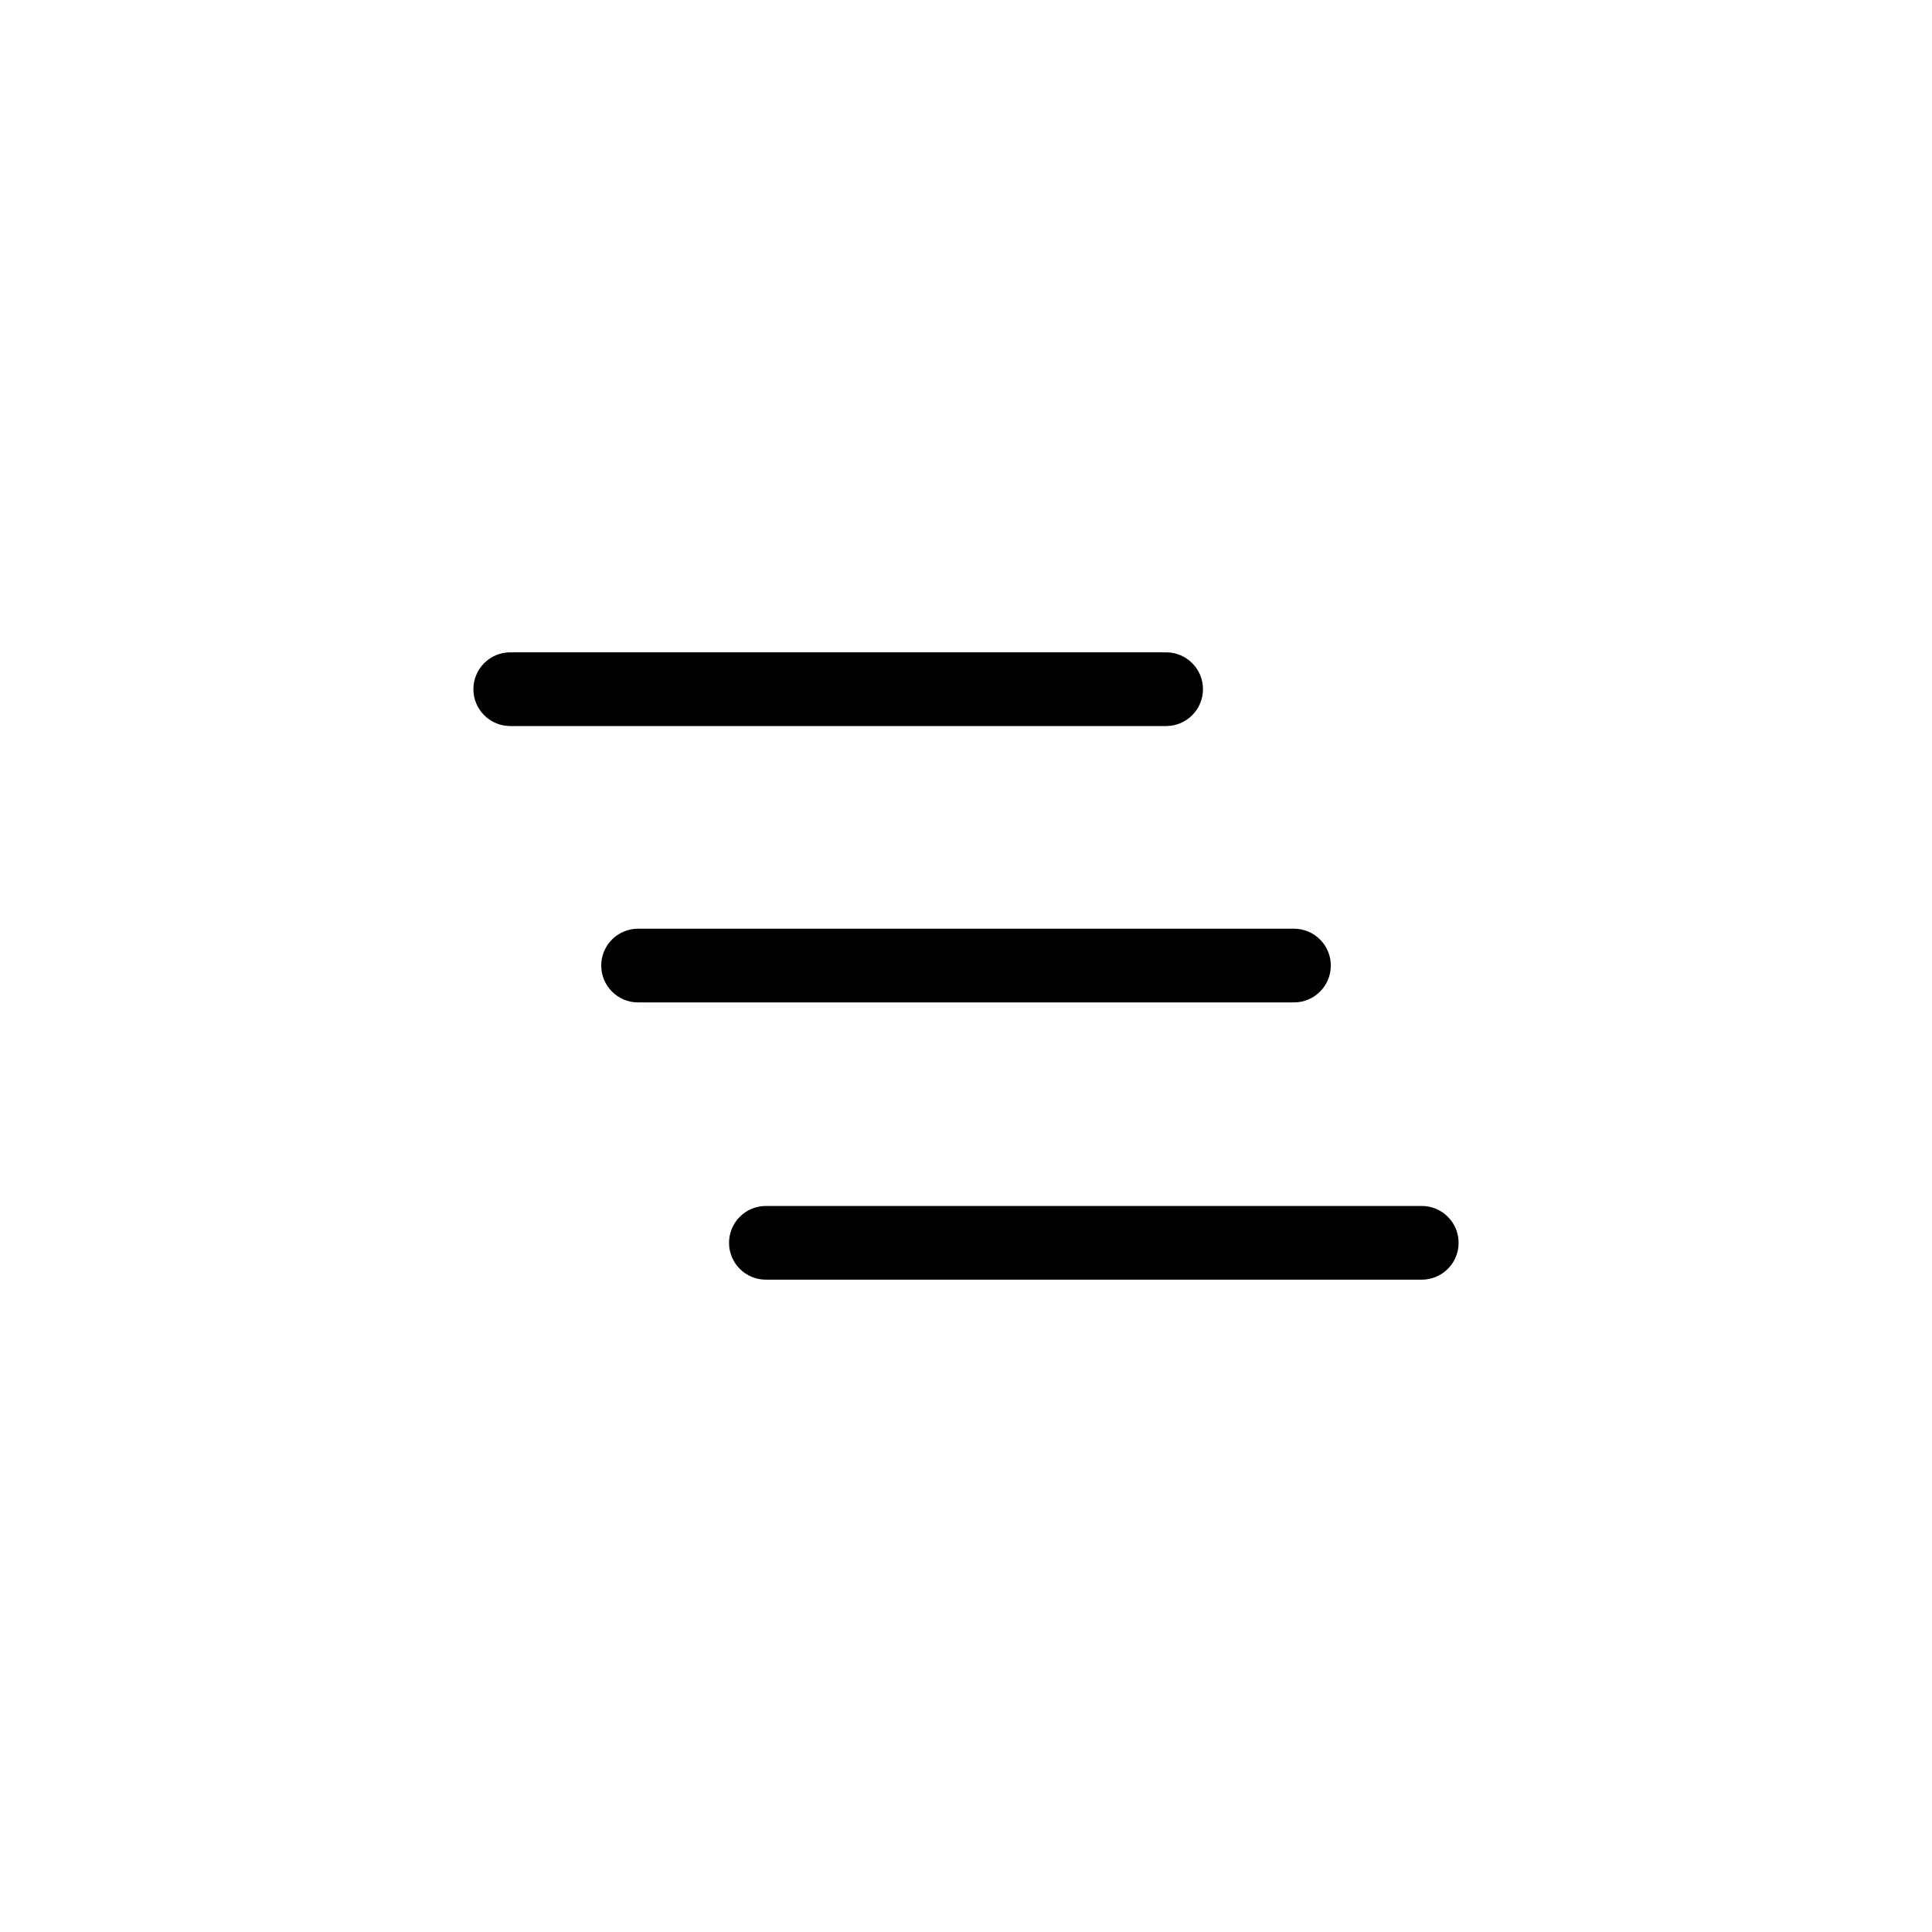
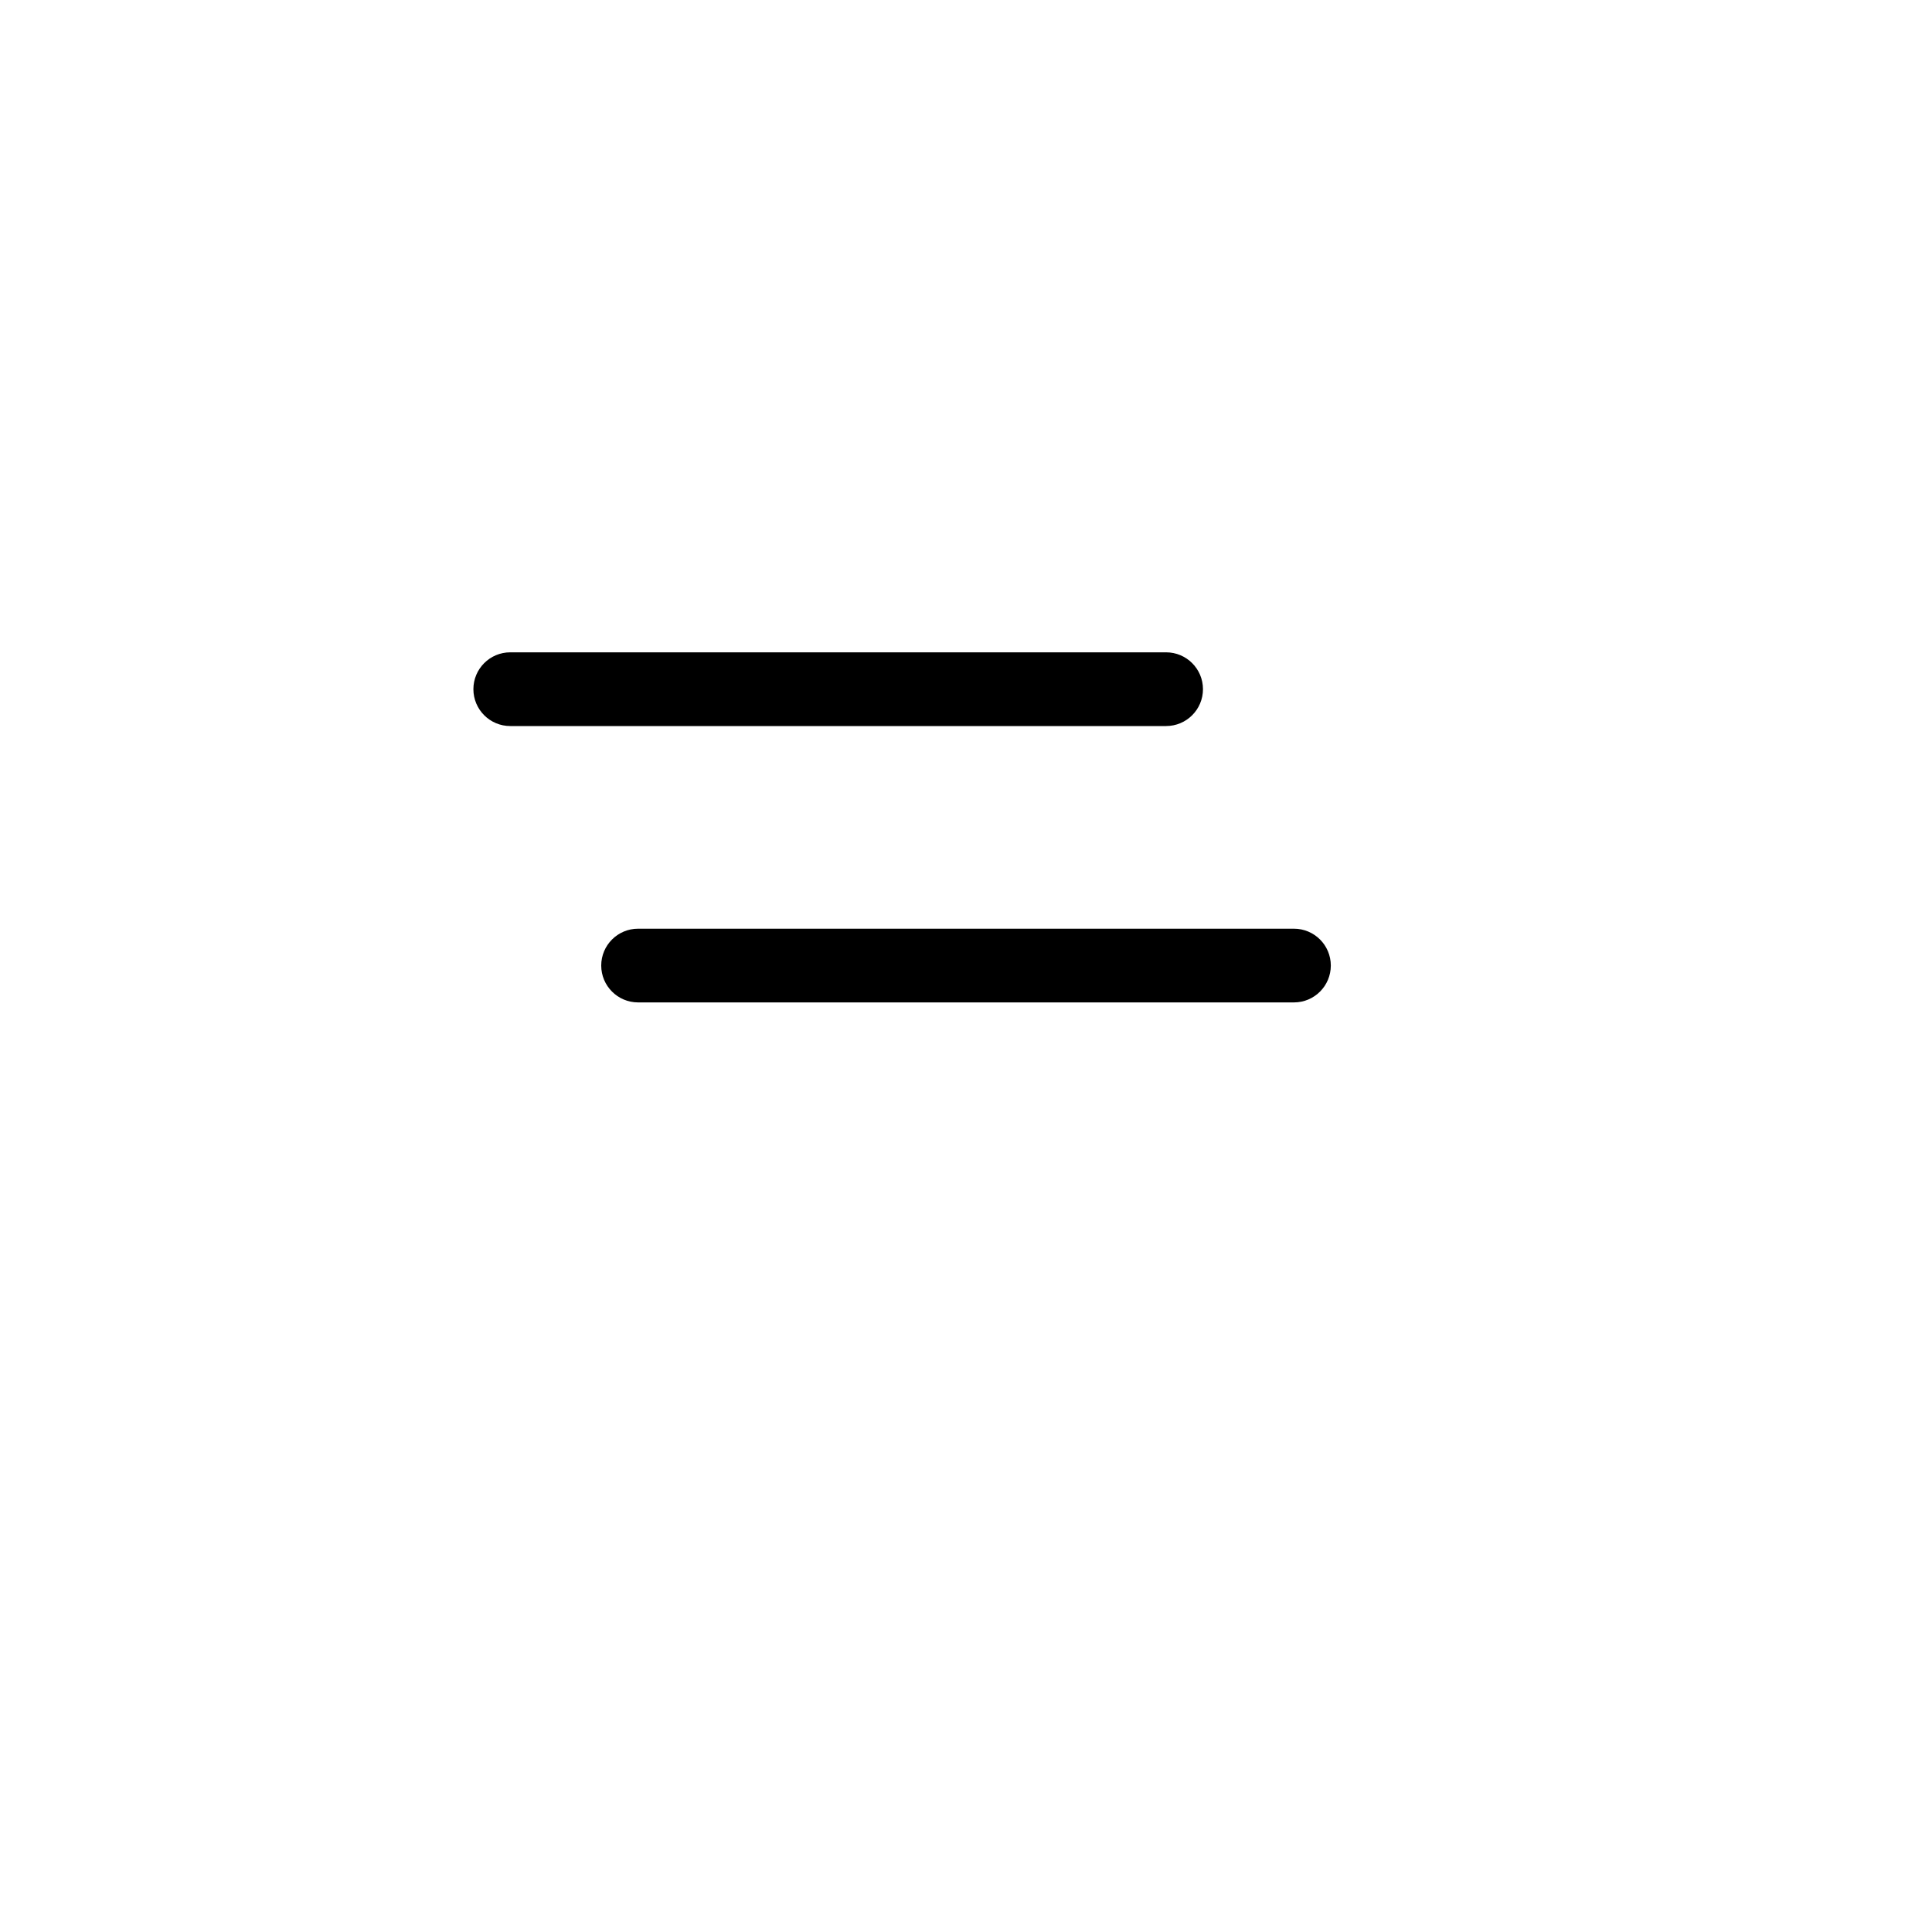
<svg xmlns="http://www.w3.org/2000/svg" fill="#000000" width="800px" height="800px" version="1.1" viewBox="144 144 512 512">
  <g>
    <path d="m462.8 326.64c0-5.391-4.375-9.766-9.77-9.766h-173.81c-5.391 0-9.766 4.375-9.766 9.766 0 5.394 4.375 9.77 9.766 9.77h173.81c5.394-0.004 9.77-4.375 9.77-9.77z" />
-     <path d="m520.78 463.59h-173.81c-5.394 0-9.77 4.375-9.77 9.77s4.375 9.766 9.77 9.766h173.81c5.391 0 9.766-4.375 9.766-9.766-0.004-5.391-4.375-9.77-9.766-9.77z" />
    <path d="m496.68 399.88c0-5.391-4.375-9.766-9.77-9.766h-173.81c-5.394 0-9.77 4.375-9.77 9.766 0 5.394 4.375 9.77 9.77 9.77h173.81c5.394 0 9.77-4.375 9.77-9.77z" />
  </g>
</svg>